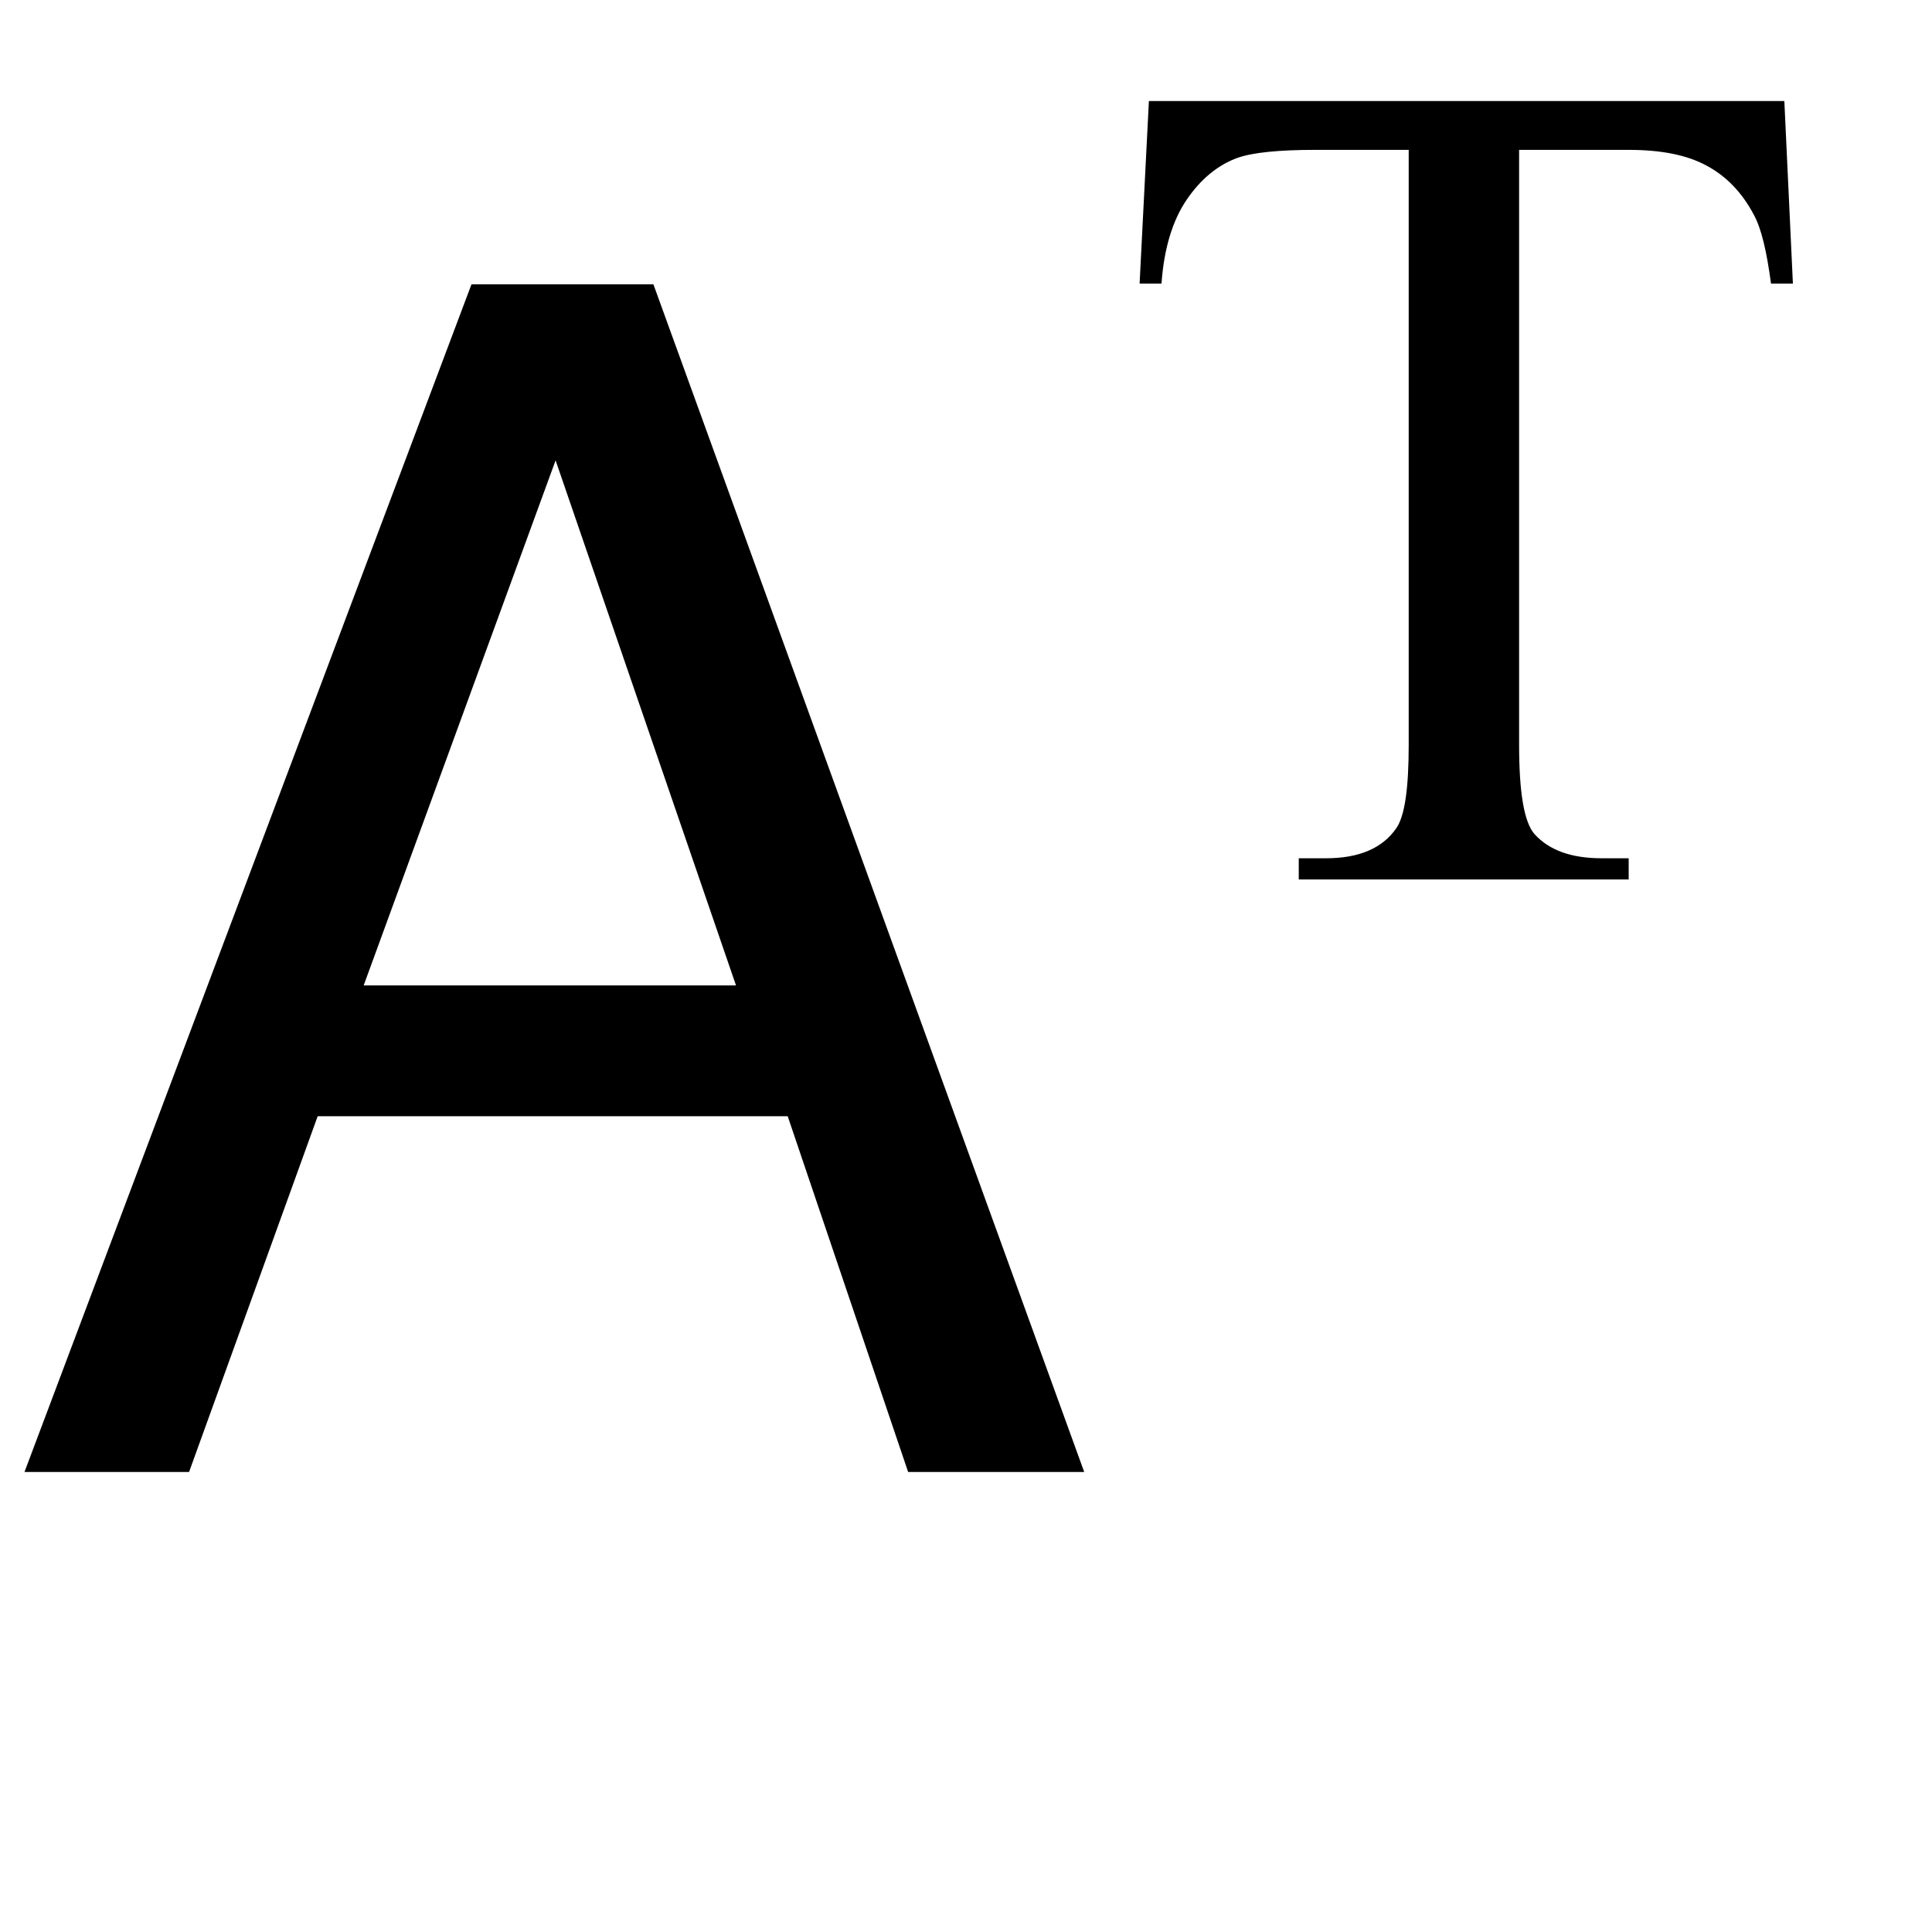
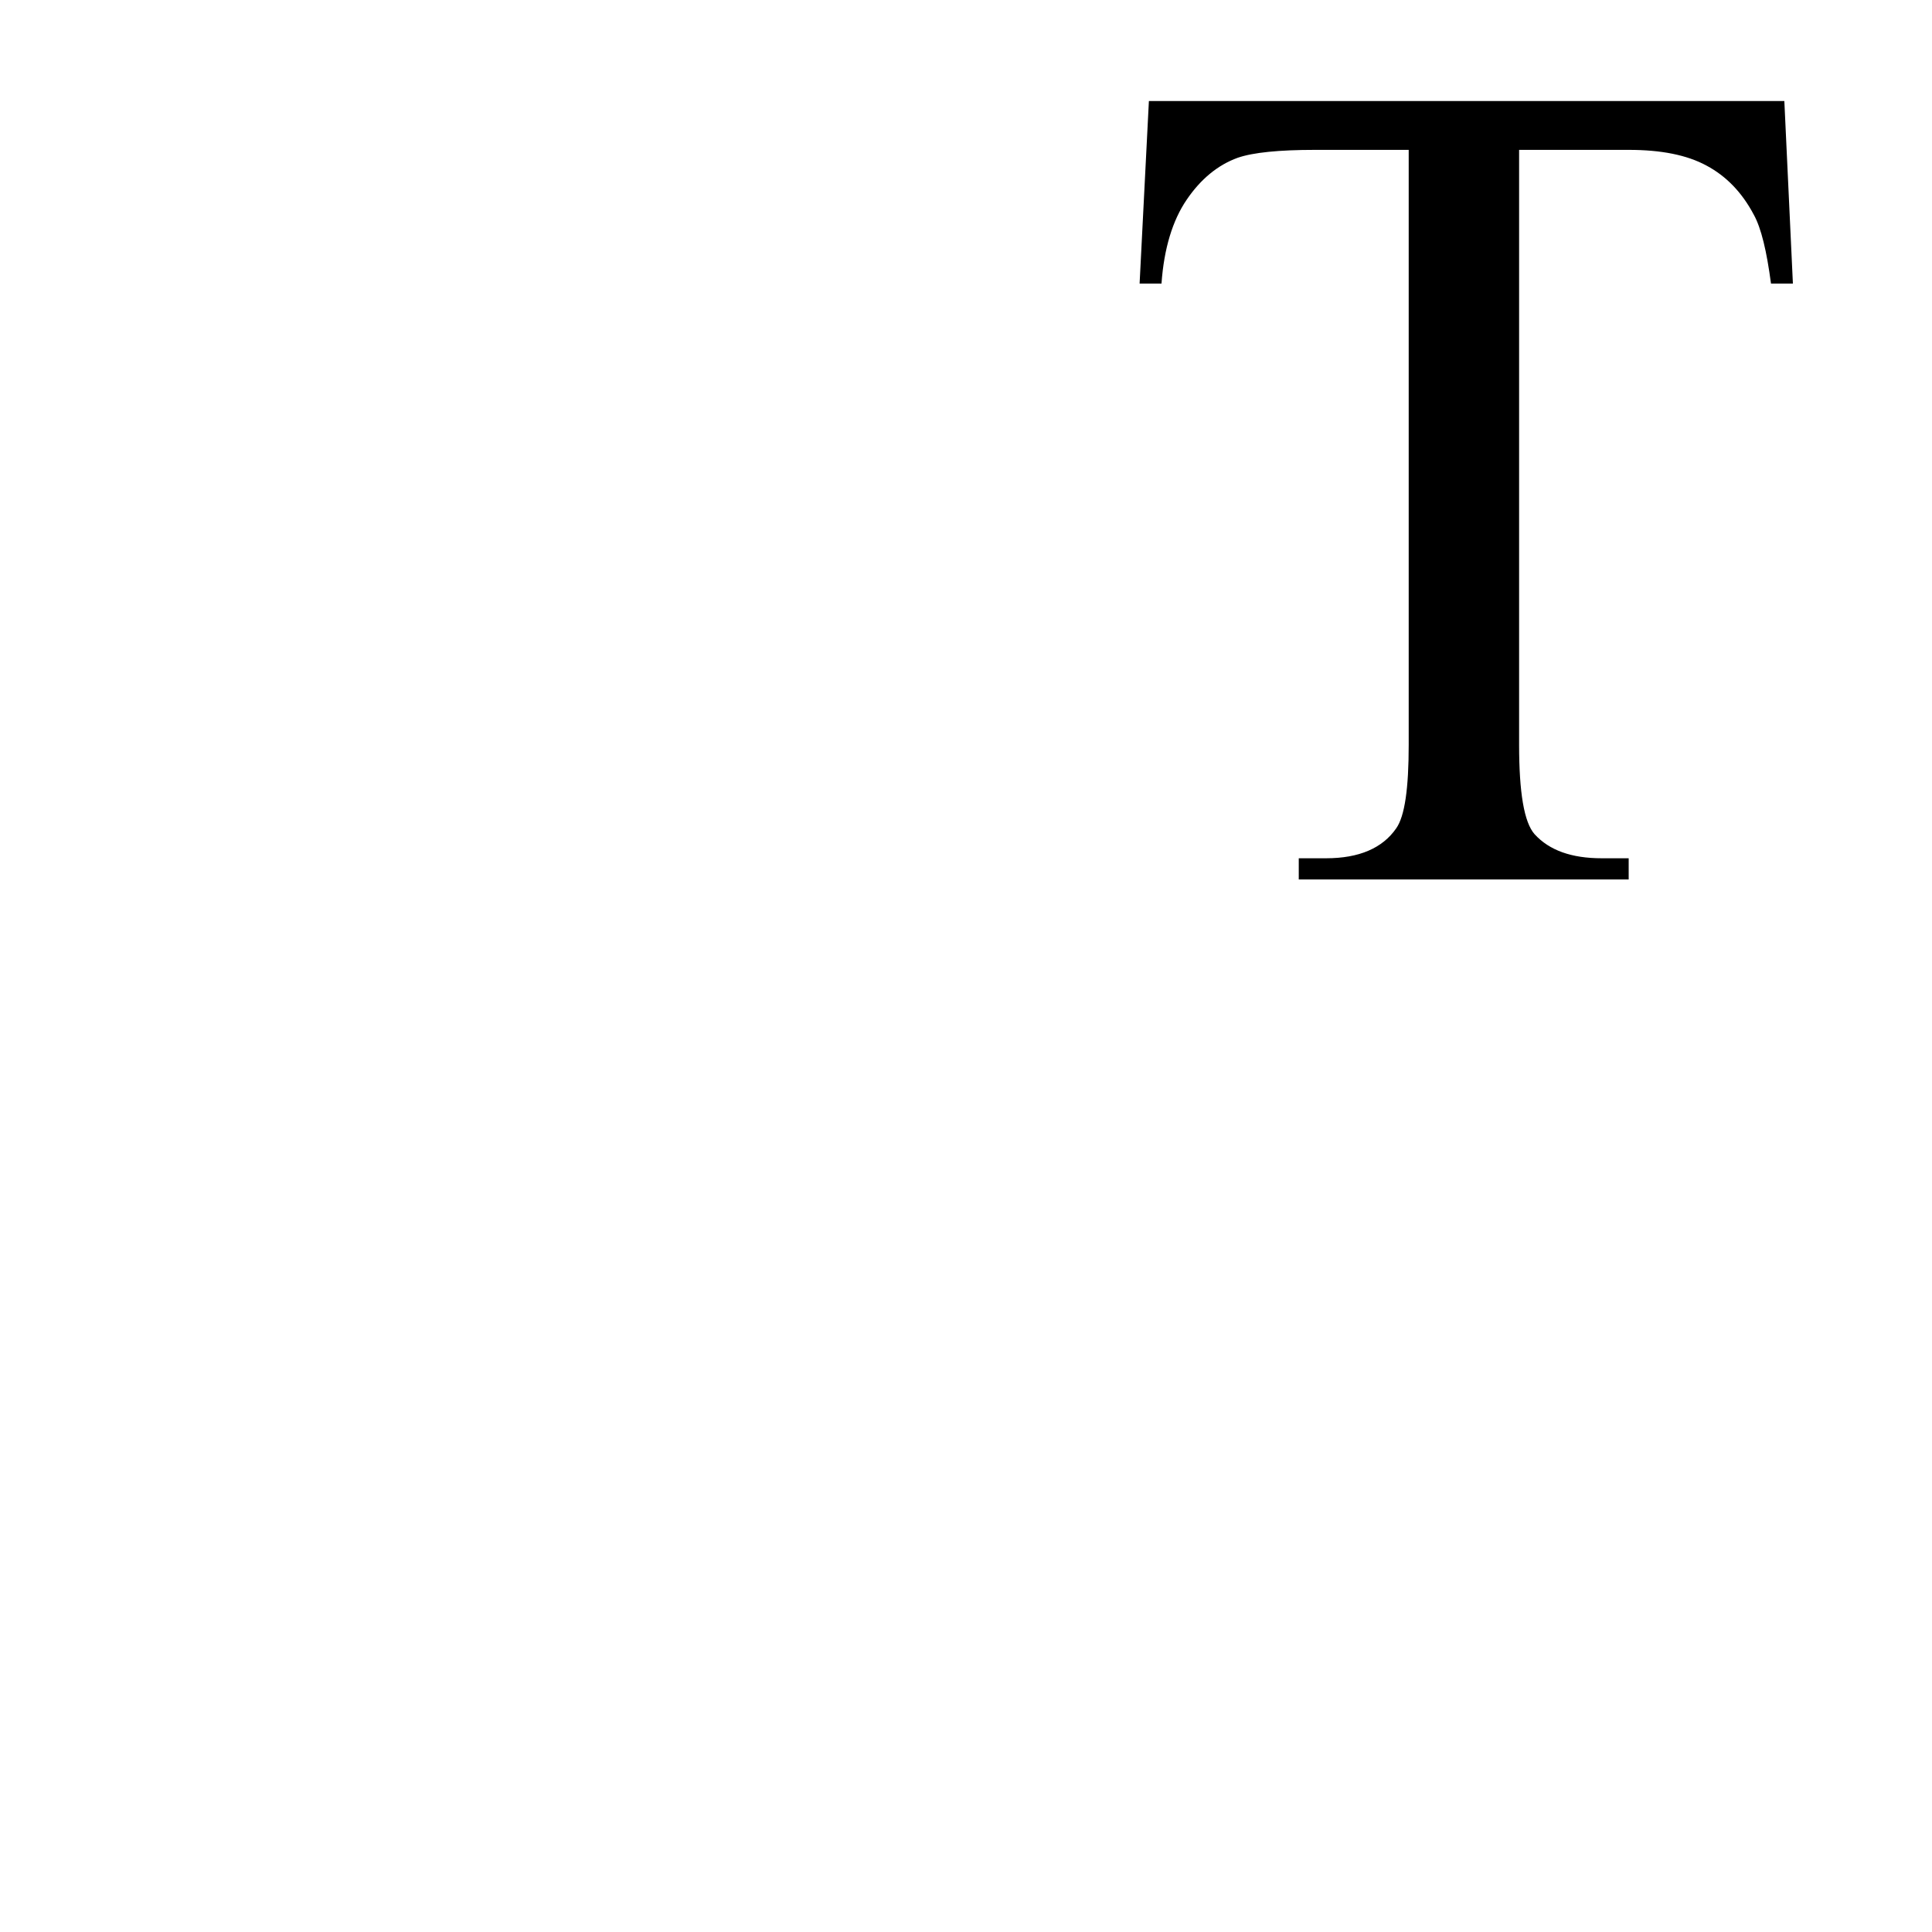
<svg xmlns="http://www.w3.org/2000/svg" xmlns:xlink="http://www.w3.org/1999/xlink" viewBox="0 0 21 21" version="1.1">
  <defs>
    <g>
      <symbol overflow="visible" id="glyph0-0">
        <path style="stroke:none;" d="M 0.578 0 L 0.578 -12.91 L 10.828 -12.91 L 10.828 0 Z M 9.211 -1.617 L 9.211 -11.293 L 2.195 -11.293 L 2.195 -1.617 Z M 9.211 -1.617 " />
      </symbol>
      <symbol overflow="visible" id="glyph0-1">
-         <path style="stroke:none;" d="M 8 -5.289 L 6.039 -10.996 L 3.953 -5.289 Z M 5.125 -12.91 L 7.102 -12.91 L 11.785 0 L 9.871 0 L 8.562 -3.867 L 3.453 -3.867 L 2.055 0 L 0.266 0 Z M 5.125 -12.91 " />
-       </symbol>
+         </symbol>
      <symbol overflow="visible" id="glyph1-0">
-         <path style="stroke:none;" d="M 1.773 0 L 1.773 -7.988 L 8.164 -7.988 L 8.164 0 Z M 1.973 -0.199 L 7.961 -0.199 L 7.961 -7.789 L 1.973 -7.789 Z M 1.973 -0.199 " />
-       </symbol>
+         </symbol>
      <symbol overflow="visible" id="glyph1-1">
        <path style="stroke:none;" d="M 7.395 -8.461 L 7.488 -6.477 L 7.25 -6.477 C 7.203 -6.828 7.145 -7.078 7.062 -7.227 C 6.934 -7.469 6.762 -7.645 6.551 -7.758 C 6.336 -7.875 6.055 -7.93 5.703 -7.93 L 4.512 -7.93 L 4.512 -1.465 C 4.512 -0.945 4.566 -0.621 4.68 -0.492 C 4.84 -0.316 5.082 -0.23 5.41 -0.23 L 5.703 -0.23 L 5.703 0 L 2.117 0 L 2.117 -0.23 L 2.414 -0.23 C 2.773 -0.23 3.027 -0.34 3.176 -0.555 C 3.27 -0.688 3.312 -0.992 3.312 -1.465 L 3.312 -7.93 L 2.297 -7.93 C 1.902 -7.93 1.621 -7.902 1.453 -7.844 C 1.238 -7.766 1.051 -7.613 0.898 -7.387 C 0.746 -7.164 0.652 -6.859 0.625 -6.477 L 0.387 -6.477 L 0.488 -8.461 Z M 7.395 -8.461 " />
      </symbol>
    </g>
  </defs>
  <g id="surface948618">
    <g style="fill:rgb(0%,0%,0%);fill-opacity:1;">
      <use xlink:href="#glyph0-1" x="0" y="16" />
    </g>
    <g style="fill:rgb(0%,0%,0%);fill-opacity:1;">
      <use xlink:href="#glyph1-1" x="12" y="9.559" />
    </g>
  </g>
</svg>